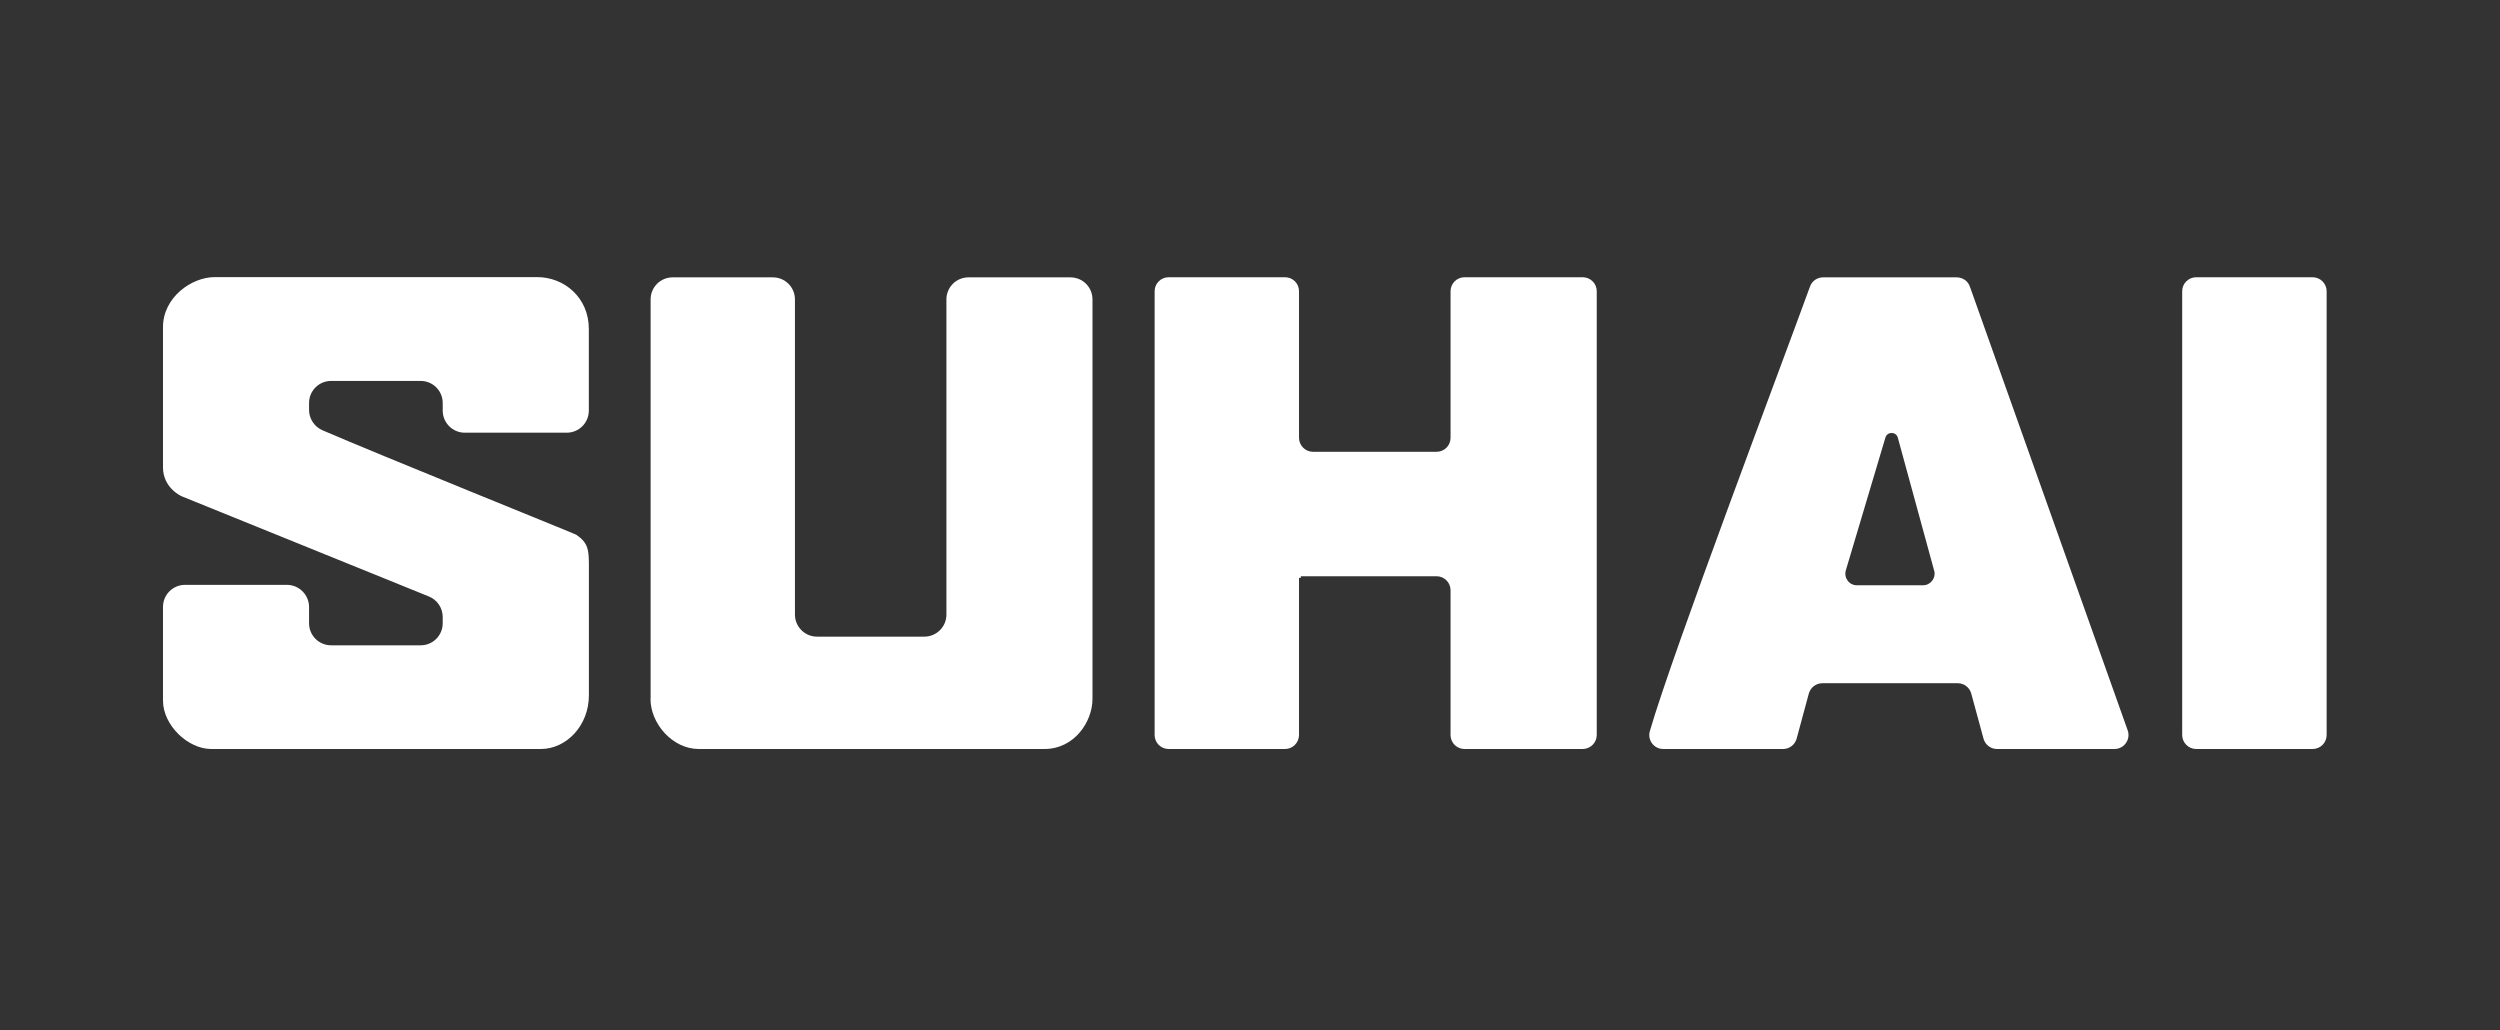
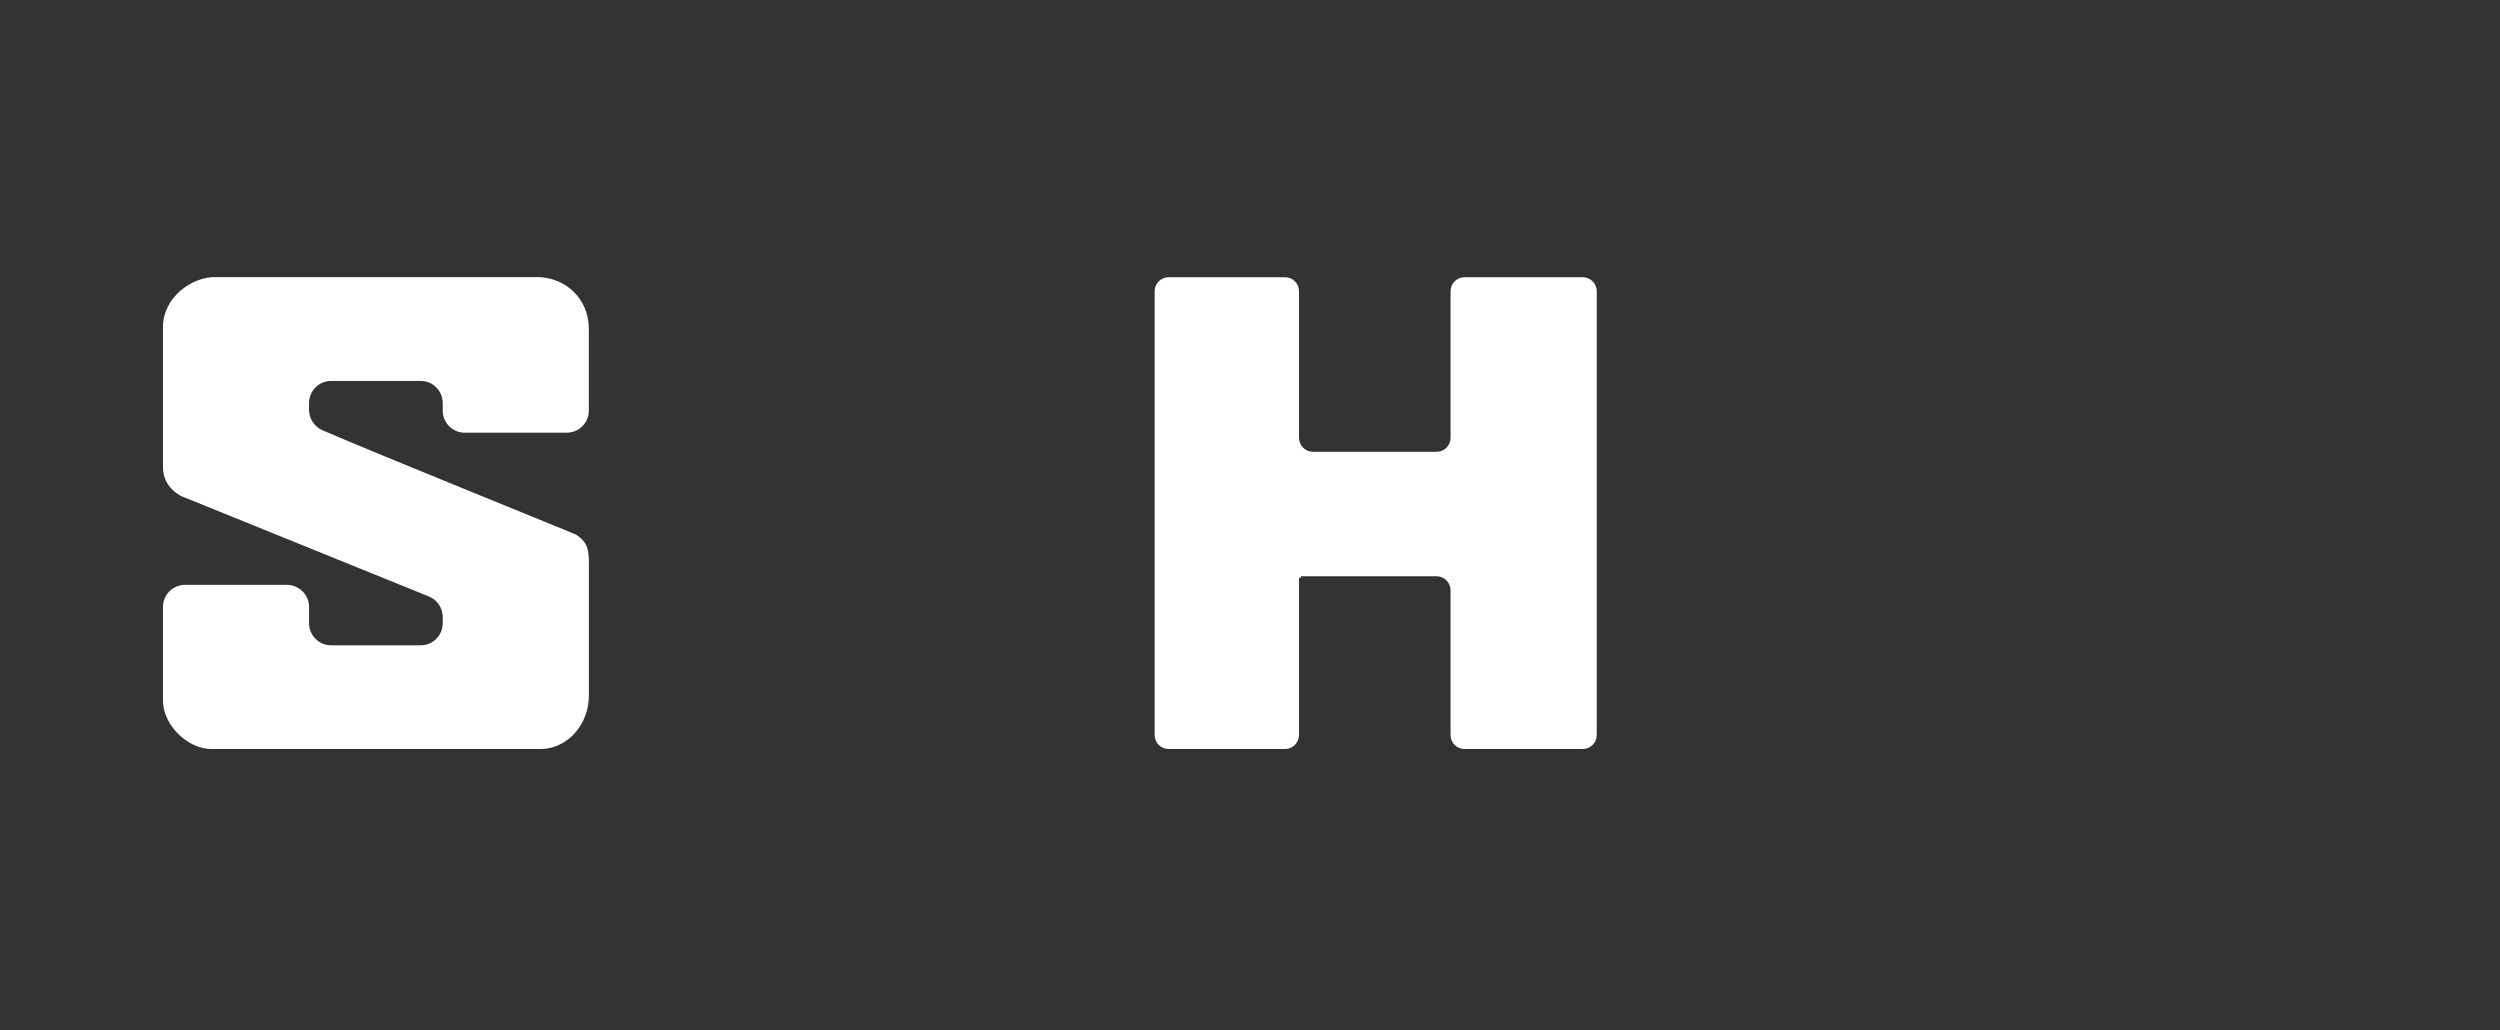
<svg xmlns="http://www.w3.org/2000/svg" width="216" viewBox="0 0 162 66.75" height="89" preserveAspectRatio="xMidYMid meet">
  <rect x="0" y="0" width="162" height="66.75" fill="#333333" stroke="none" />
  <defs>
    <clipPath id="aed2e4733f">
-       <path d="M 10.562 17.957 L 39 17.957 L 39 48.535 L 10.562 48.535 Z M 10.562 17.957 " clip-rule="nonzero" />
+       <path d="M 10.562 17.957 L 39 17.957 L 39 48.535 L 10.562 48.535 Z " clip-rule="nonzero" />
    </clipPath>
    <clipPath id="015f882d33">
      <path d="M 74 17.957 L 104 17.957 L 104 48.535 L 74 48.535 Z M 74 17.957 " clip-rule="nonzero" />
    </clipPath>
    <clipPath id="81e6b3d01a">
      <path d="M 42 17.957 L 71 17.957 L 71 48.535 L 42 48.535 Z M 42 17.957 " clip-rule="nonzero" />
    </clipPath>
    <clipPath id="6b0447fe01">
      <path d="M 106 17.957 L 138 17.957 L 138 48.535 L 106 48.535 Z M 106 17.957 " clip-rule="nonzero" />
    </clipPath>
    <clipPath id="12ed9d482b">
-       <path d="M 141 17.957 L 150.766 17.957 L 150.766 48.535 L 141 48.535 Z M 141 17.957 " clip-rule="nonzero" />
-     </clipPath>
+       </clipPath>
  </defs>
  <g clip-path="url(#aed2e4733f)">
    <path fill="#ffffff" d="M 11.805 32.172 C 11.652 32.113 10.562 31.57 10.562 30.281 L 10.562 21.203 C 10.562 19.25 12.434 17.957 13.906 17.957 L 34.809 17.957 C 36.551 17.957 38.156 19.273 38.156 21.316 L 38.156 26.605 C 38.156 27.398 37.516 28.039 36.723 28.039 L 30.121 28.039 C 29.328 28.039 28.688 27.398 28.688 26.605 L 28.688 26.113 C 28.688 25.324 28.051 24.684 27.258 24.684 L 21.457 24.684 C 20.664 24.684 20.027 25.324 20.027 26.113 L 20.027 26.562 C 20.027 27.129 20.367 27.648 20.891 27.879 C 24.492 29.441 37.254 34.586 37.352 34.656 C 38.137 35.199 38.148 35.672 38.16 36.551 L 38.16 45.066 C 38.121 45.066 38.199 45.066 38.16 45.066 C 38.16 47.008 36.711 48.535 35.043 48.535 C 35.043 48.496 35.043 48.574 35.043 48.535 L 13.684 48.535 C 12.184 48.535 10.562 47.004 10.562 45.398 L 10.562 39.332 C 10.562 38.539 11.199 37.898 11.992 37.898 L 18.598 37.898 C 19.387 37.906 20.027 38.547 20.027 39.336 L 20.027 40.387 C 20.027 41.176 20.664 41.816 21.457 41.816 L 27.258 41.816 C 28.051 41.816 28.688 41.176 28.688 40.387 L 28.688 39.984 C 28.688 39.402 28.336 38.871 27.793 38.652 Z M 11.805 32.172 " fill-opacity="1" fill-rule="evenodd" />
  </g>
  <g clip-path="url(#015f882d33)">
    <path fill="#ffffff" d="M 93.996 47.629 L 93.996 38.246 C 93.996 37.746 93.586 37.34 93.086 37.34 L 84.293 37.34 L 84.293 37.445 L 84.176 37.445 L 84.176 47.629 C 84.176 48.125 83.77 48.535 83.27 48.535 L 75.727 48.535 C 75.227 48.535 74.82 48.133 74.82 47.629 L 74.82 18.871 C 74.82 18.375 75.223 17.965 75.727 17.965 L 83.27 17.965 C 83.77 17.965 84.176 18.367 84.176 18.871 L 84.176 28.371 C 84.176 28.867 84.586 29.277 85.082 29.277 L 93.086 29.277 C 93.586 29.277 93.996 28.875 93.996 28.371 L 93.996 18.871 C 93.996 18.375 94.398 17.965 94.902 17.965 L 102.559 17.965 C 103.059 17.965 103.469 18.367 103.469 18.871 L 103.469 47.629 C 103.469 48.125 103.059 48.535 102.559 48.535 L 94.902 48.535 C 94.402 48.535 93.996 48.133 93.996 47.629 Z M 93.996 47.629 " fill-opacity="1" fill-rule="evenodd" />
  </g>
  <g clip-path="url(#81e6b3d01a)">
-     <path fill="#ffffff" d="M 42.152 45.289 C 42.152 46.887 43.578 48.535 45.277 48.535 L 67.68 48.535 C 69.613 48.535 70.793 46.773 70.793 45.289 L 70.793 19.402 C 70.793 18.609 70.156 17.973 69.363 17.973 L 62.758 17.973 C 61.969 17.973 61.328 18.609 61.328 19.402 L 61.328 39.824 C 61.328 40.613 60.691 41.254 59.898 41.254 L 52.941 41.254 C 52.148 41.254 51.512 40.609 51.512 39.824 L 51.512 19.402 C 51.512 18.609 50.871 17.973 50.082 17.973 L 43.59 17.973 C 42.797 17.973 42.16 18.609 42.16 19.402 L 42.16 45.289 Z M 42.152 45.289 " fill-opacity="1" fill-rule="evenodd" />
-   </g>
+     </g>
  <g clip-path="url(#6b0447fe01)">
-     <path fill="#ffffff" d="M 107.785 48.535 L 115.547 48.535 C 115.953 48.535 116.312 48.262 116.422 47.863 L 117.211 44.945 C 117.32 44.551 117.68 44.273 118.086 44.273 L 126.863 44.273 C 127.273 44.273 127.633 44.551 127.738 44.945 L 128.531 47.863 C 128.641 48.262 128.996 48.535 129.406 48.535 L 137.02 48.535 C 137.645 48.535 138.082 47.914 137.875 47.328 L 127.648 18.57 C 127.523 18.207 127.176 17.973 126.793 17.973 L 118.141 17.973 C 117.754 17.973 117.418 18.207 117.289 18.566 C 115.531 23.418 108.371 42.312 106.91 47.379 C 106.742 47.961 107.18 48.535 107.777 48.535 M 125.336 36.973 C 125.465 37.453 125.105 37.926 124.609 37.926 L 120.328 37.926 C 119.824 37.926 119.469 37.441 119.609 36.961 L 122.176 28.352 C 122.297 27.953 122.867 27.961 122.977 28.355 L 125.332 36.973 Z M 125.336 36.973 " fill-opacity="1" fill-rule="evenodd" />
-   </g>
+     </g>
  <g clip-path="url(#12ed9d482b)">
-     <path fill="#ffffff" d="M 150.766 47.629 L 150.766 18.871 C 150.766 18.375 150.355 17.965 149.859 17.965 L 142.316 17.965 C 141.816 17.965 141.406 18.367 141.406 18.871 L 141.406 47.629 C 141.406 48.125 141.812 48.535 142.316 48.535 L 149.859 48.535 C 150.355 48.535 150.766 48.133 150.766 47.629 Z M 150.766 47.629 " fill-opacity="1" fill-rule="evenodd" />
-   </g>
+     </g>
</svg>